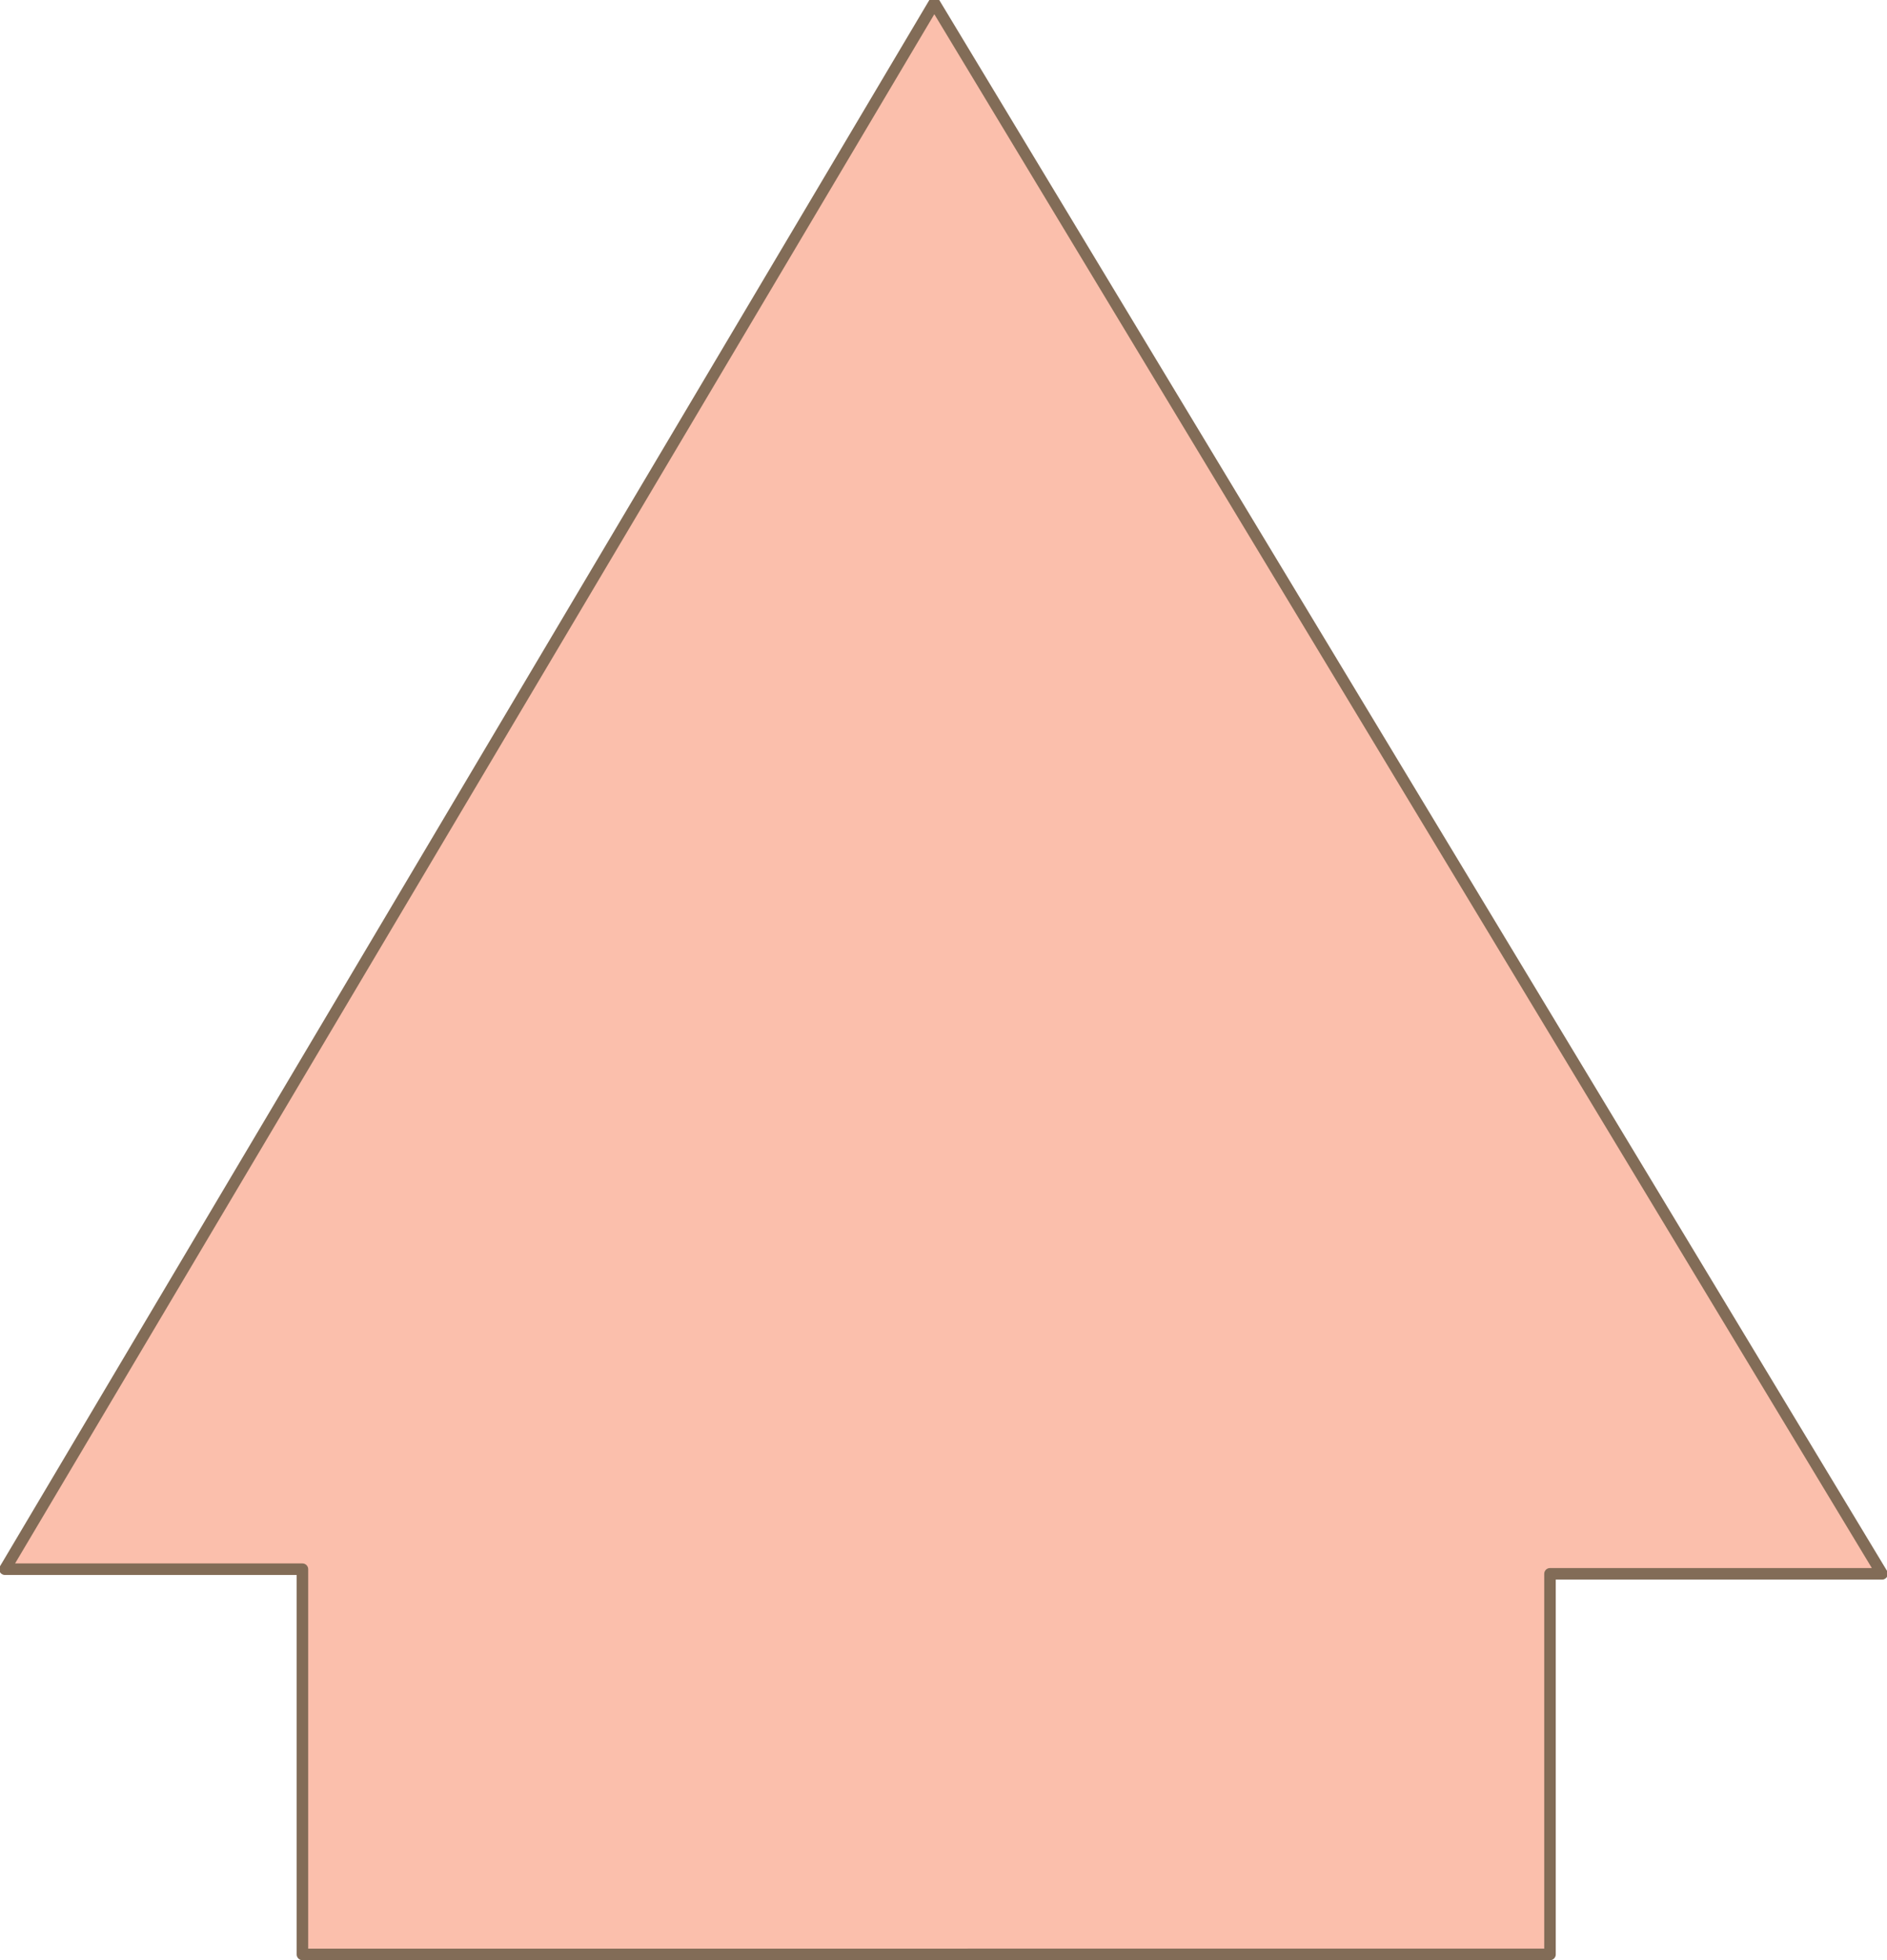
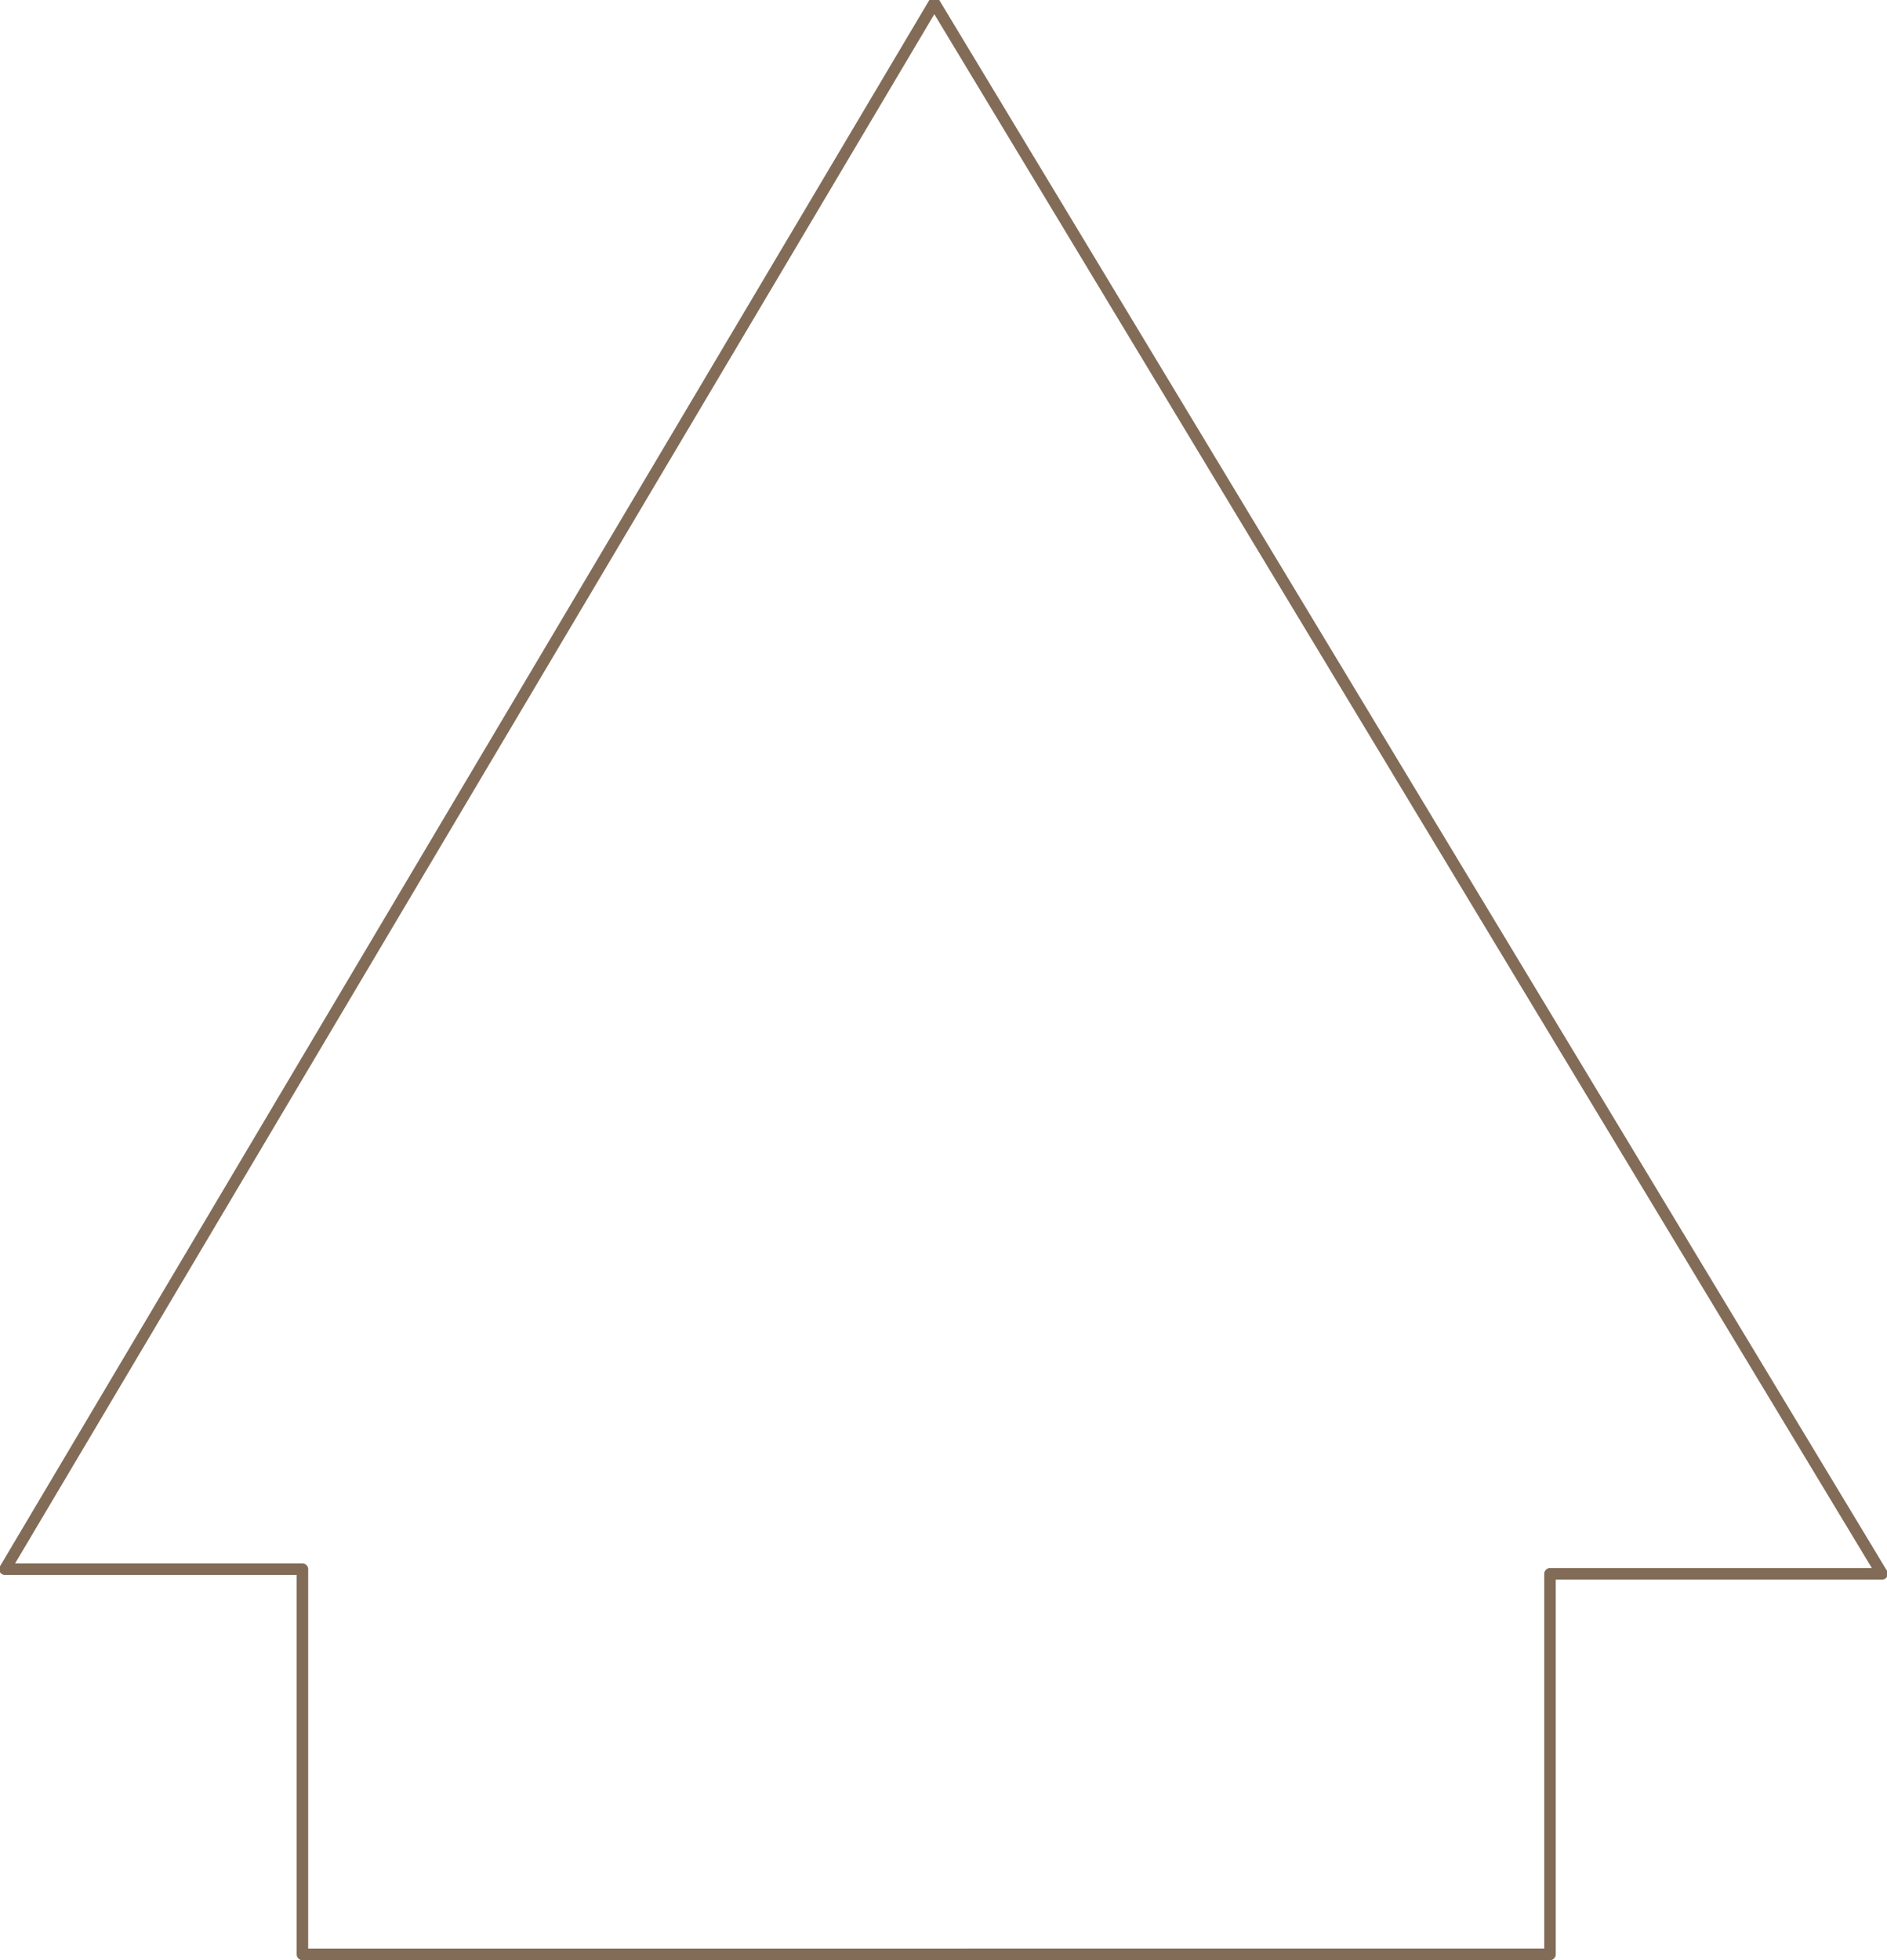
<svg xmlns="http://www.w3.org/2000/svg" width="613.718" height="637.344">
-   <path fill="#fbbfac" fill-rule="evenodd" d="M504.112 635.469v-123.75h108L303.862.969 1.612 510.219h96.75v125.25h405.75" />
  <path fill="none" stroke="#826c57" stroke-linecap="round" stroke-linejoin="round" stroke-miterlimit="10" stroke-width="3.75" d="M504.112 635.469v-123.75h108L303.862.969 1.612 510.219h96.75v125.25zm0 0" />
</svg>